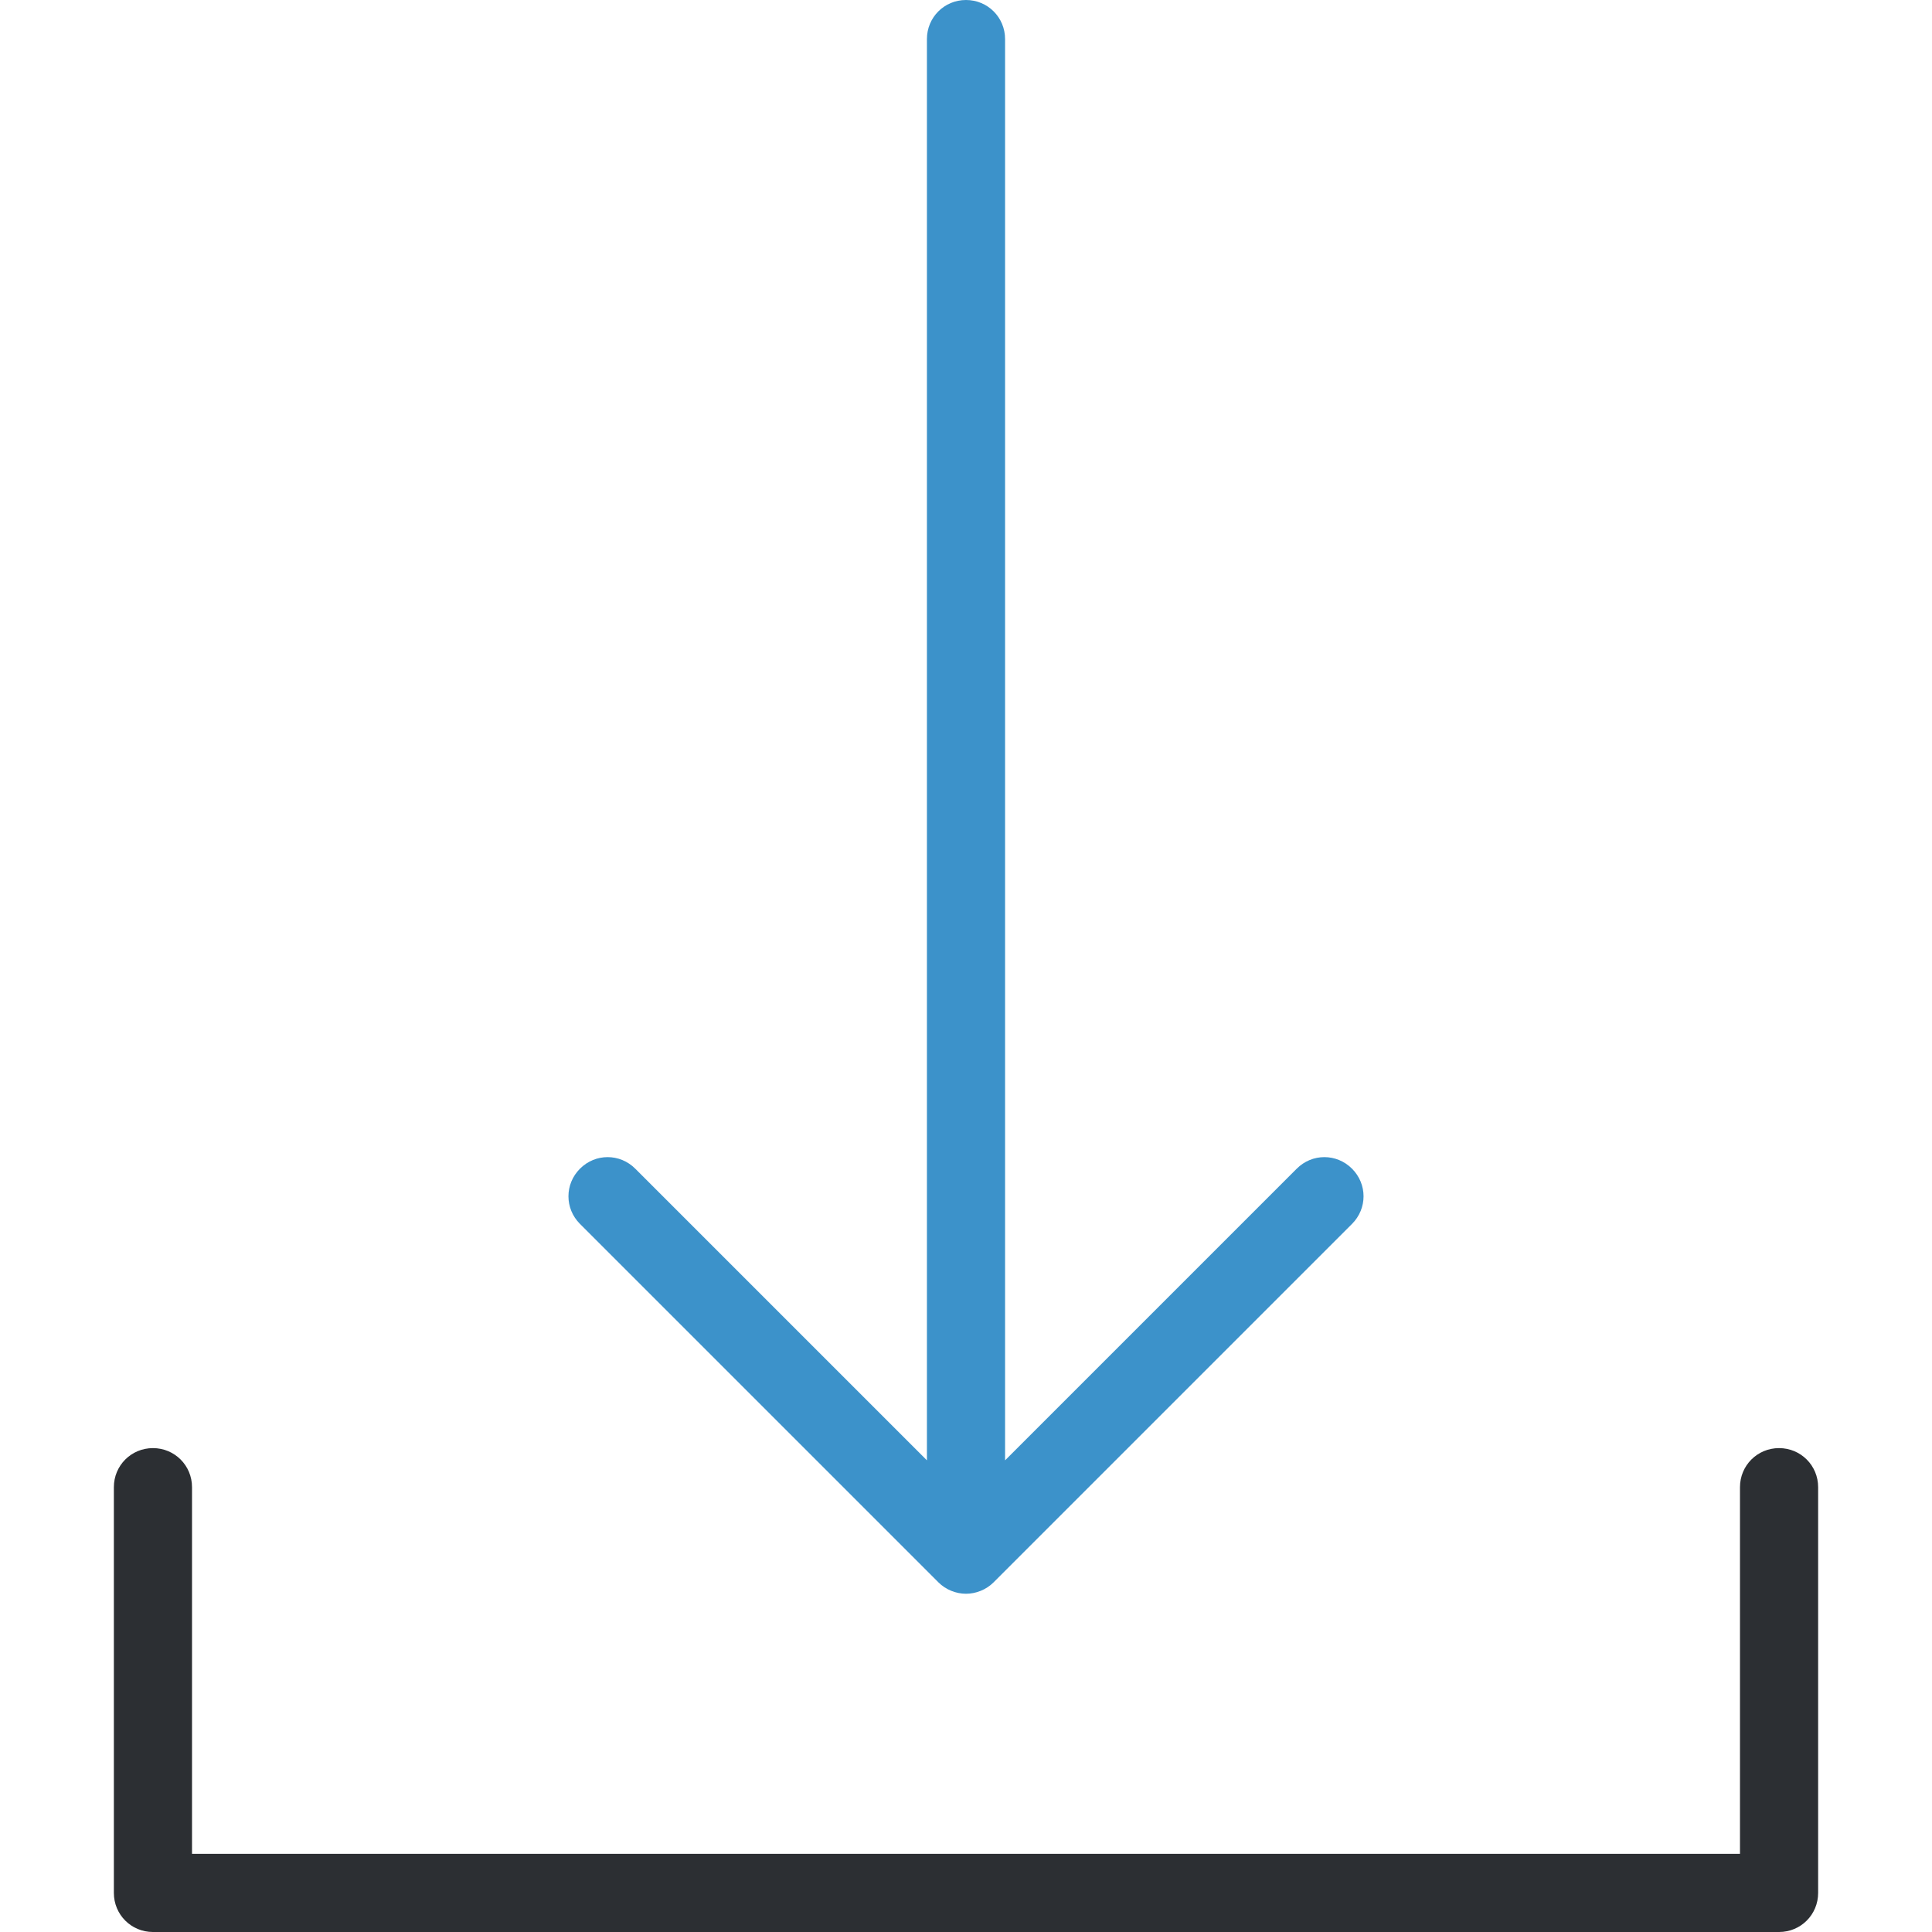
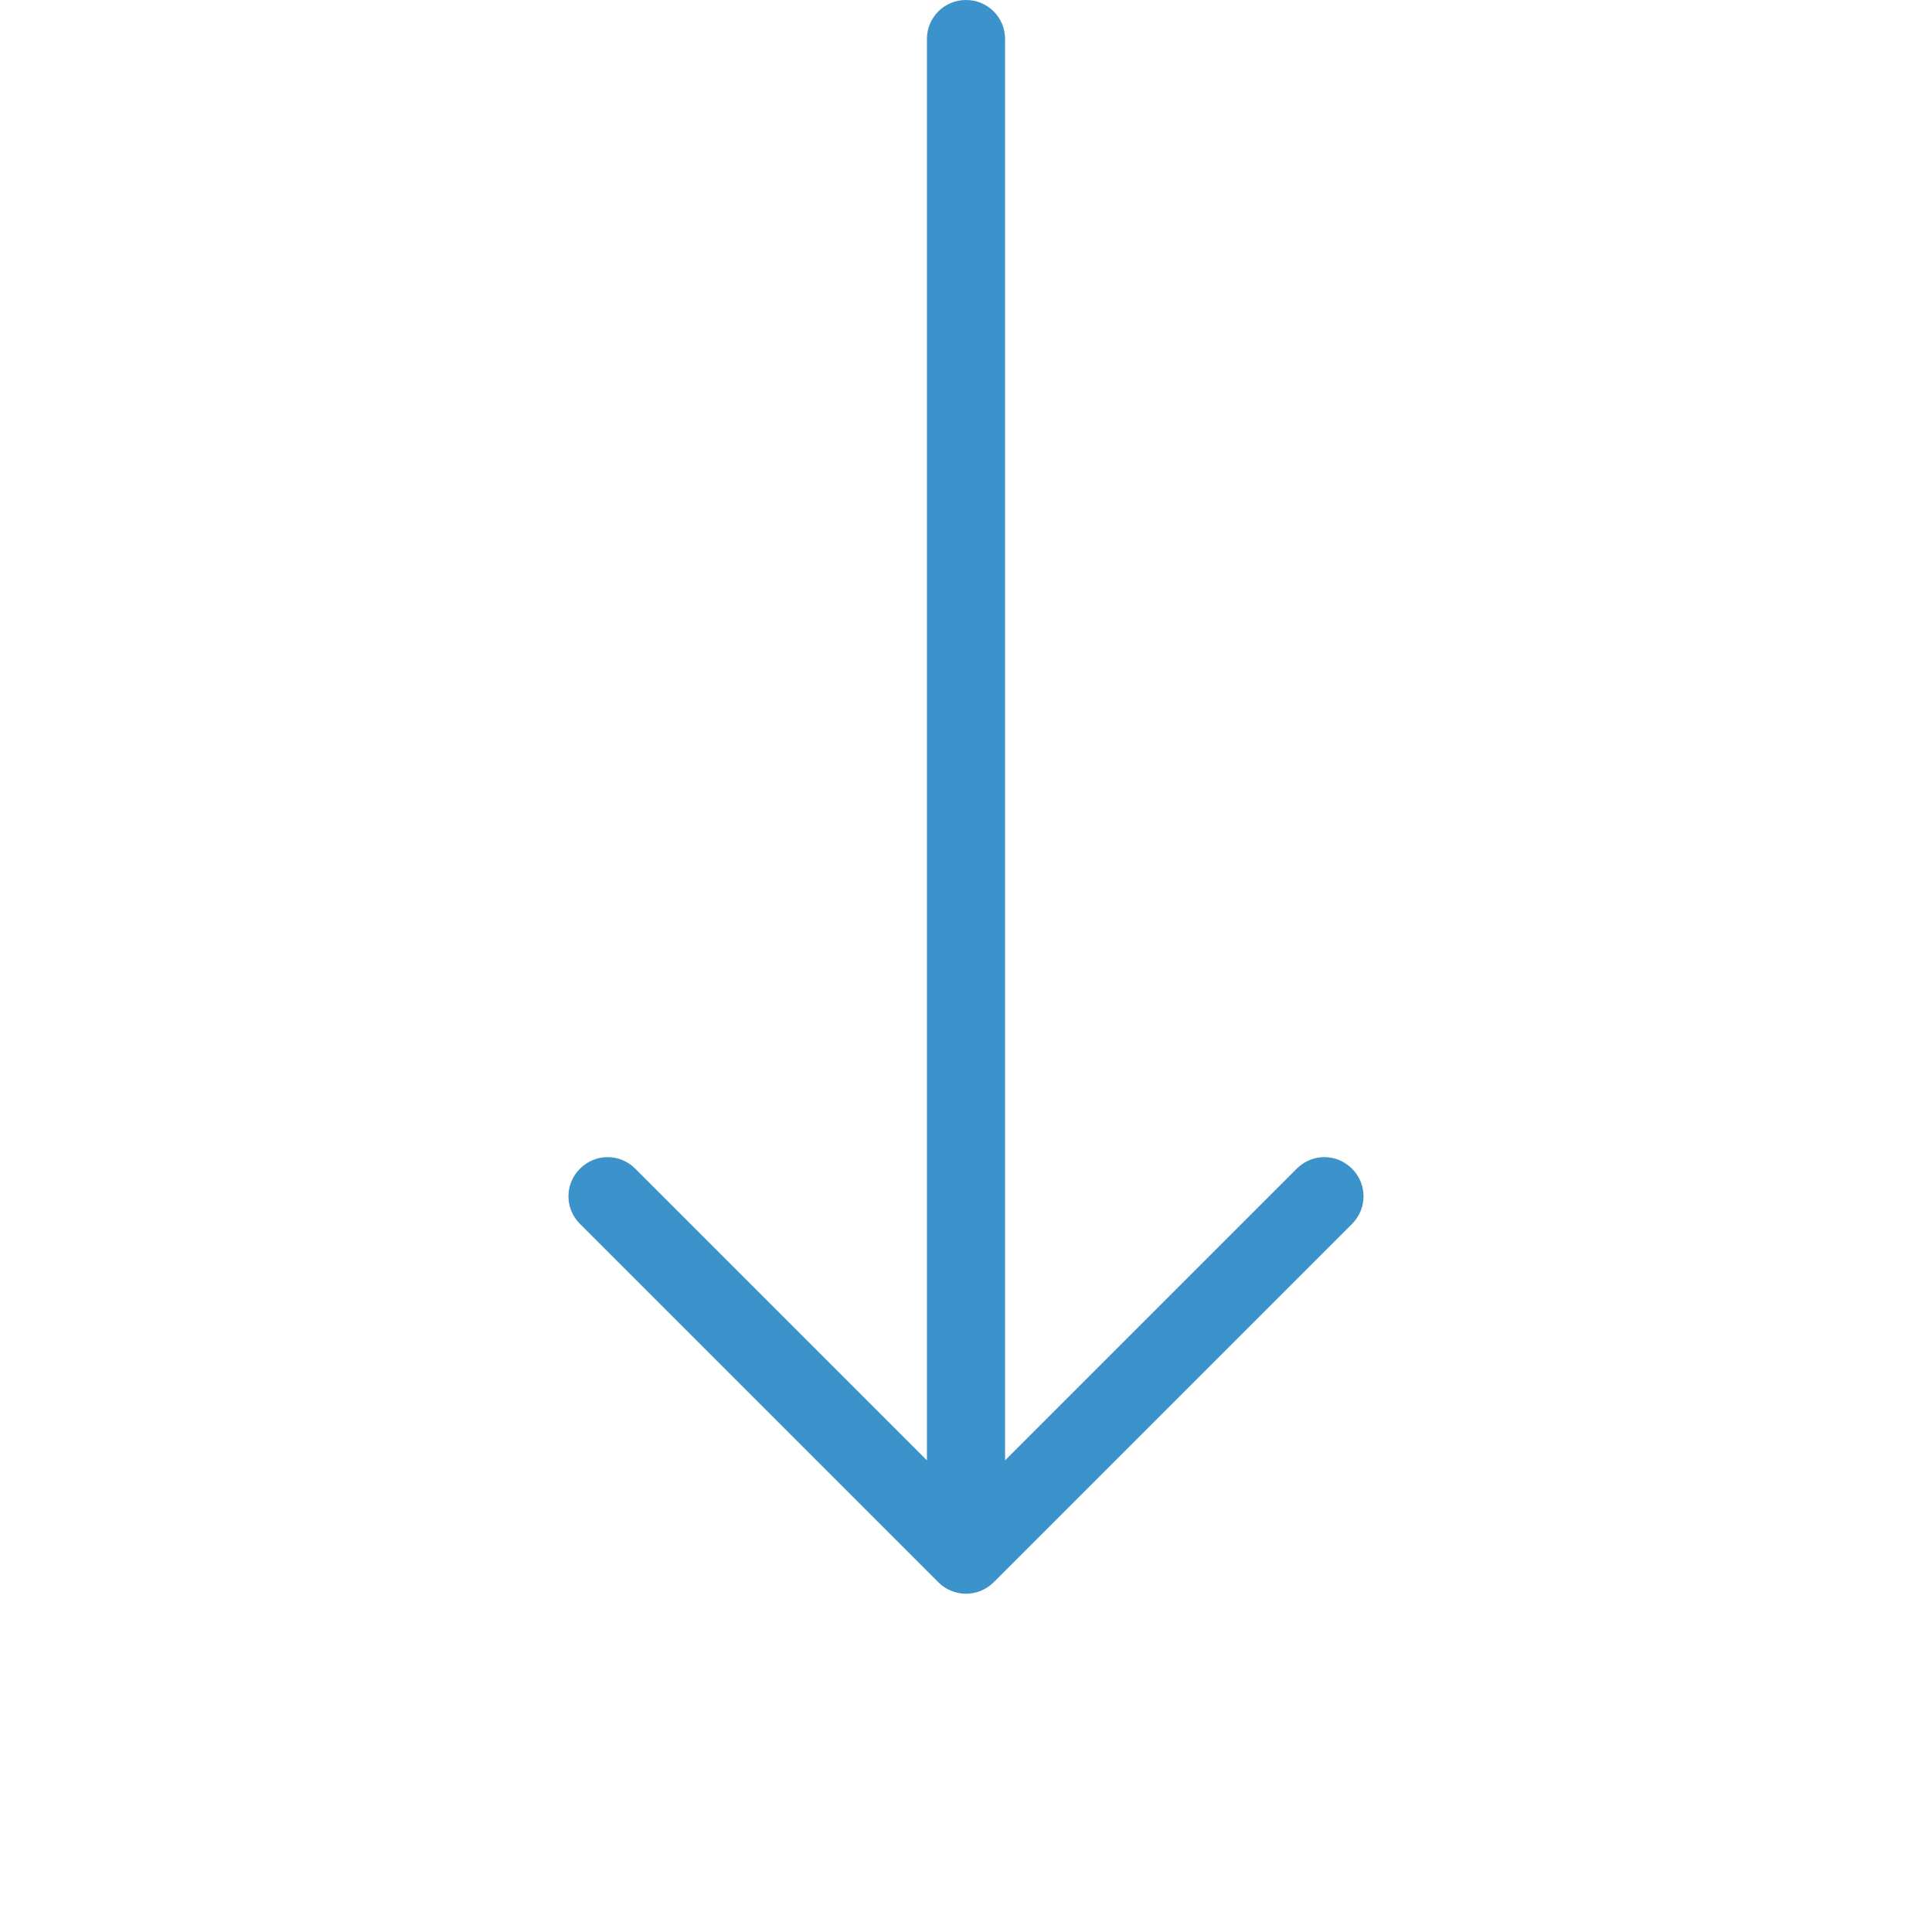
<svg xmlns="http://www.w3.org/2000/svg" height="800px" width="800px" version="1.1" id="Layer_1" viewBox="0 0 489.5 489.5" xml:space="preserve">
  <g>
    <g>
      <path style="fill:#3C92CA;" d="M244.75,0c-5.5,0-9.9,4.4-9.9,9.9V370l-73.9-73.9c-3.9-3.9-10.1-3.9-14,0s-3.9,10.1,0,14l90.8,90.8    c1.9,1.9,4.5,2.9,7,2.9s5.1-1,7-2.9l90.8-90.8c3.9-3.9,3.9-10.1,0-14s-10.1-3.9-14,0l-73.9,73.9V9.9C254.65,4.4,250.25,0,244.75,0    z" />
-       <path style="fill:#2C2F33;" d="M38.75,366.9c-5.5,0-9.9,4.4-9.9,9.9v102.8c0,5.5,4.4,9.9,9.9,9.9h412c5.5,0,9.9-4.4,9.9-9.9V376.8    c0-5.5-4.4-9.9-9.9-9.9s-9.9,4.4-9.9,9.9v92.9H48.65v-92.9C48.65,371.3,44.25,366.9,38.75,366.9z" />
    </g>
  </g>
</svg>